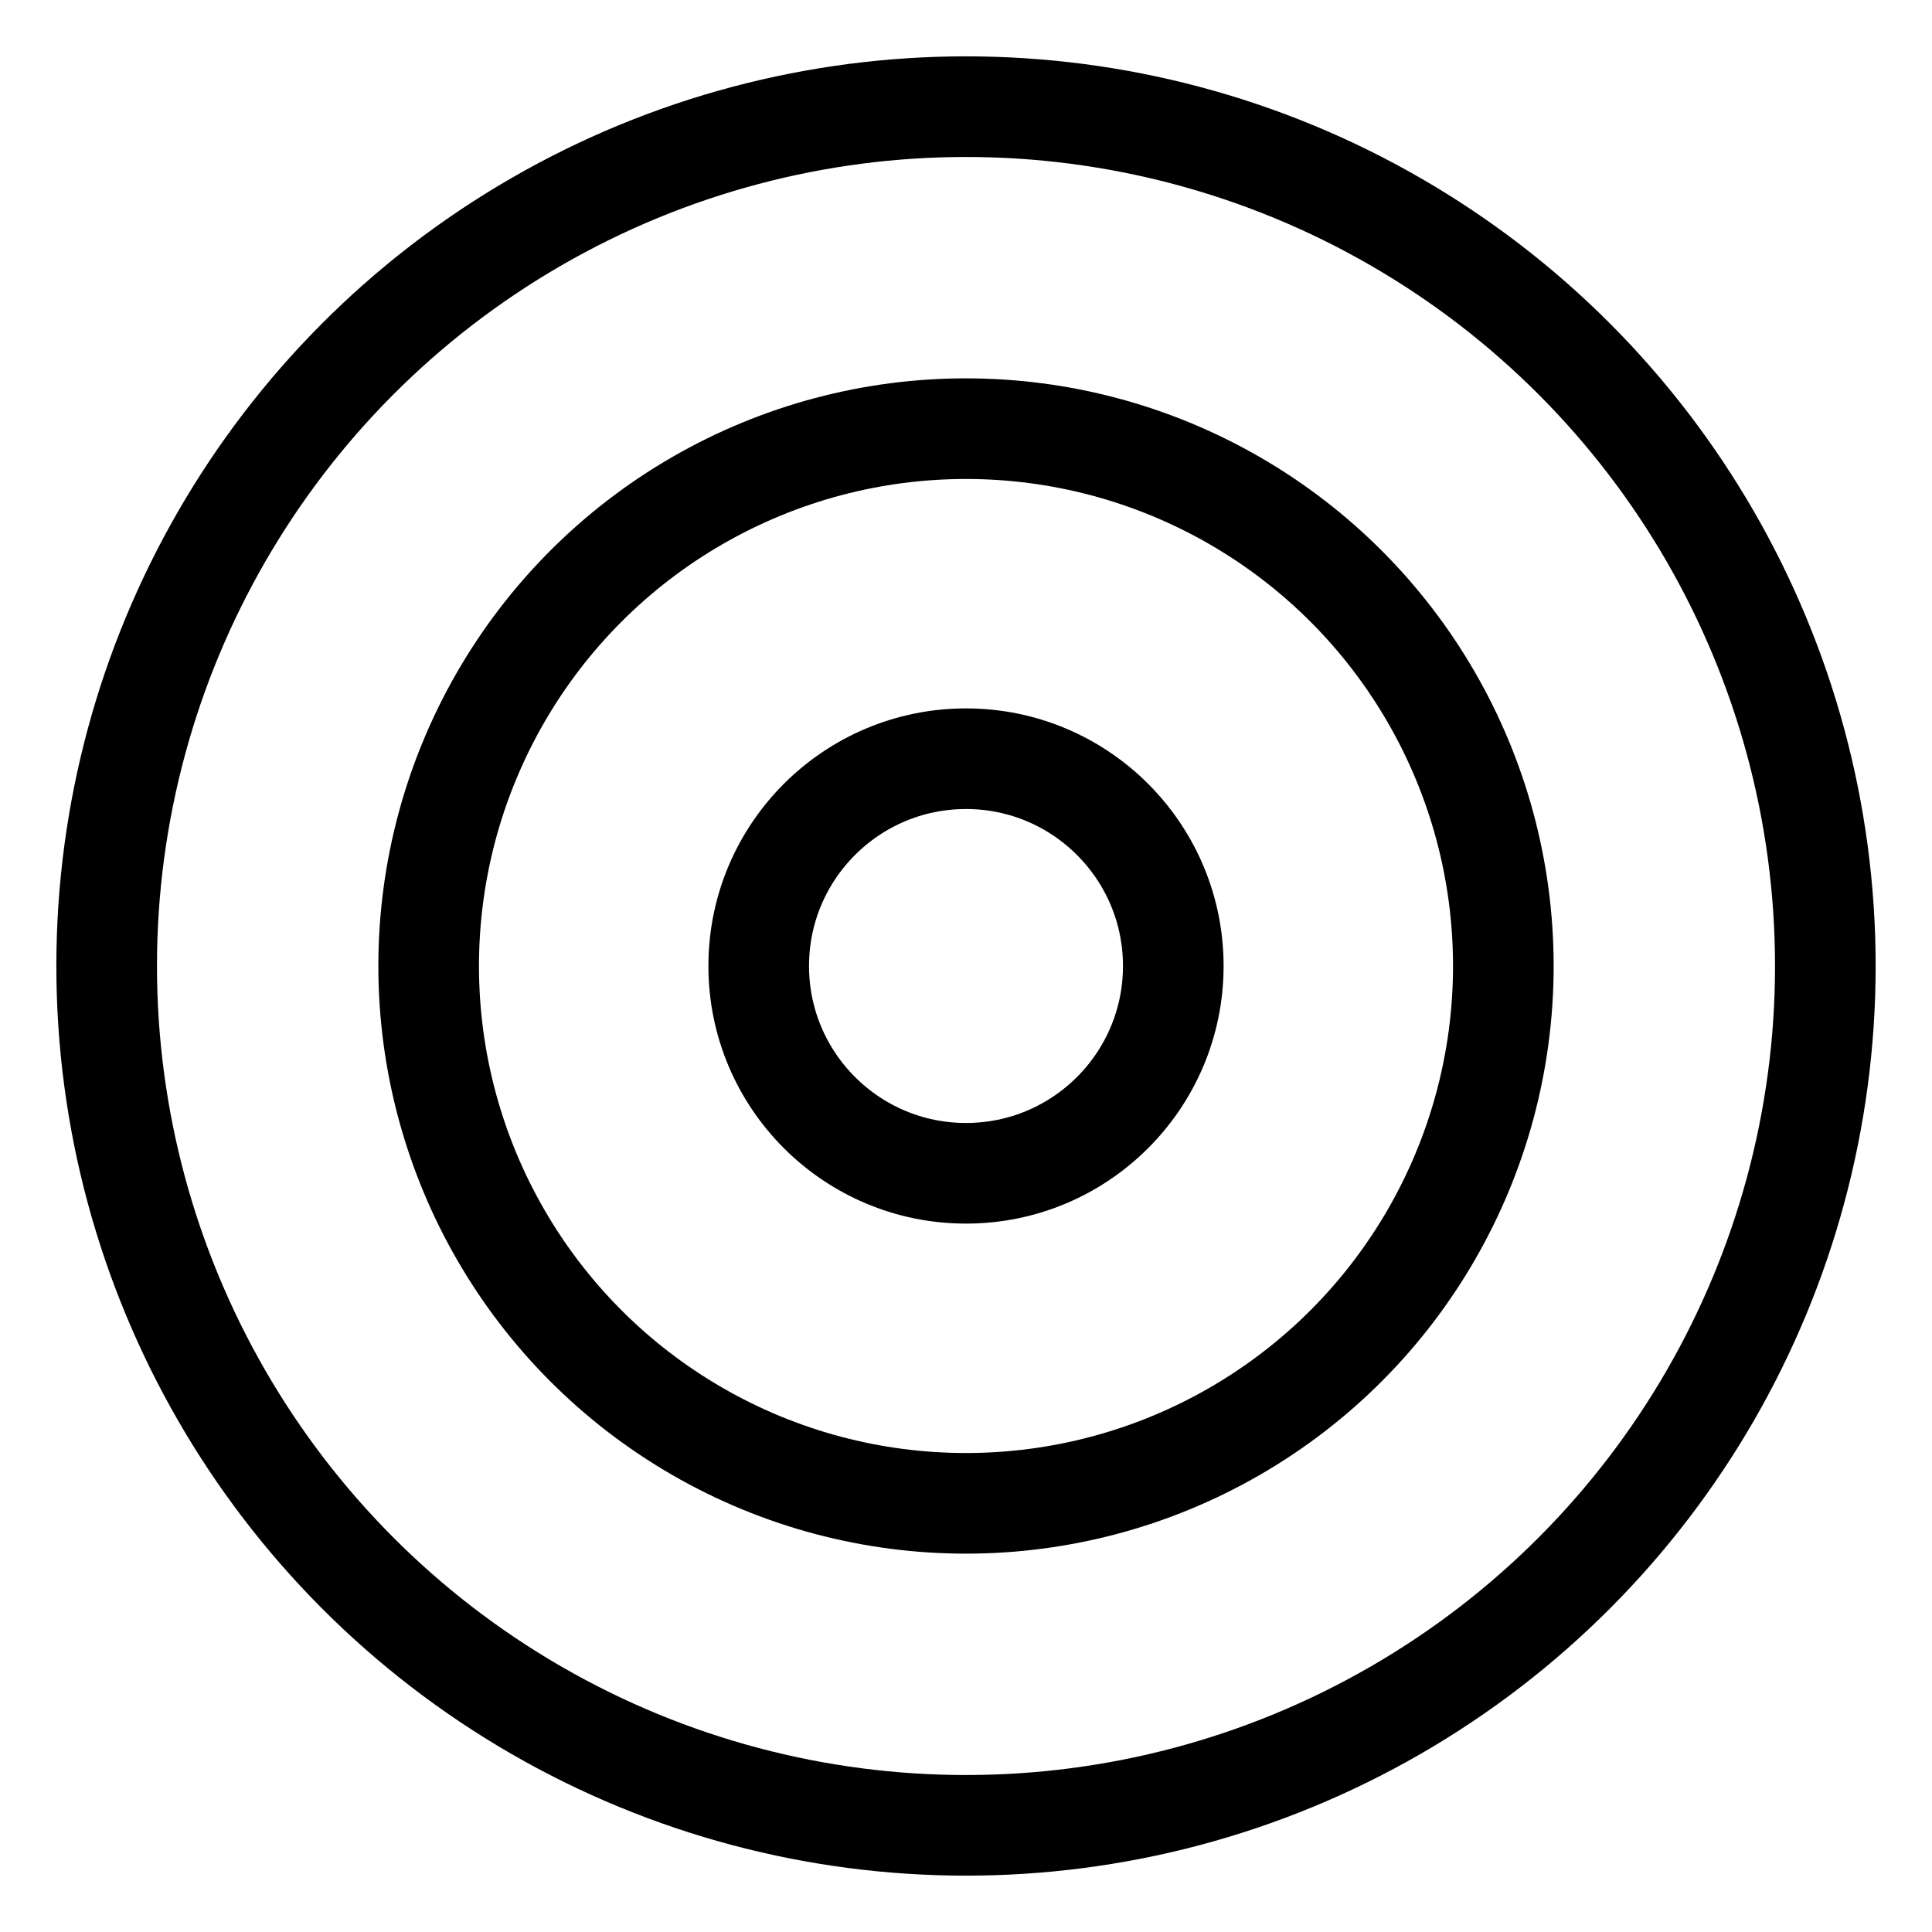
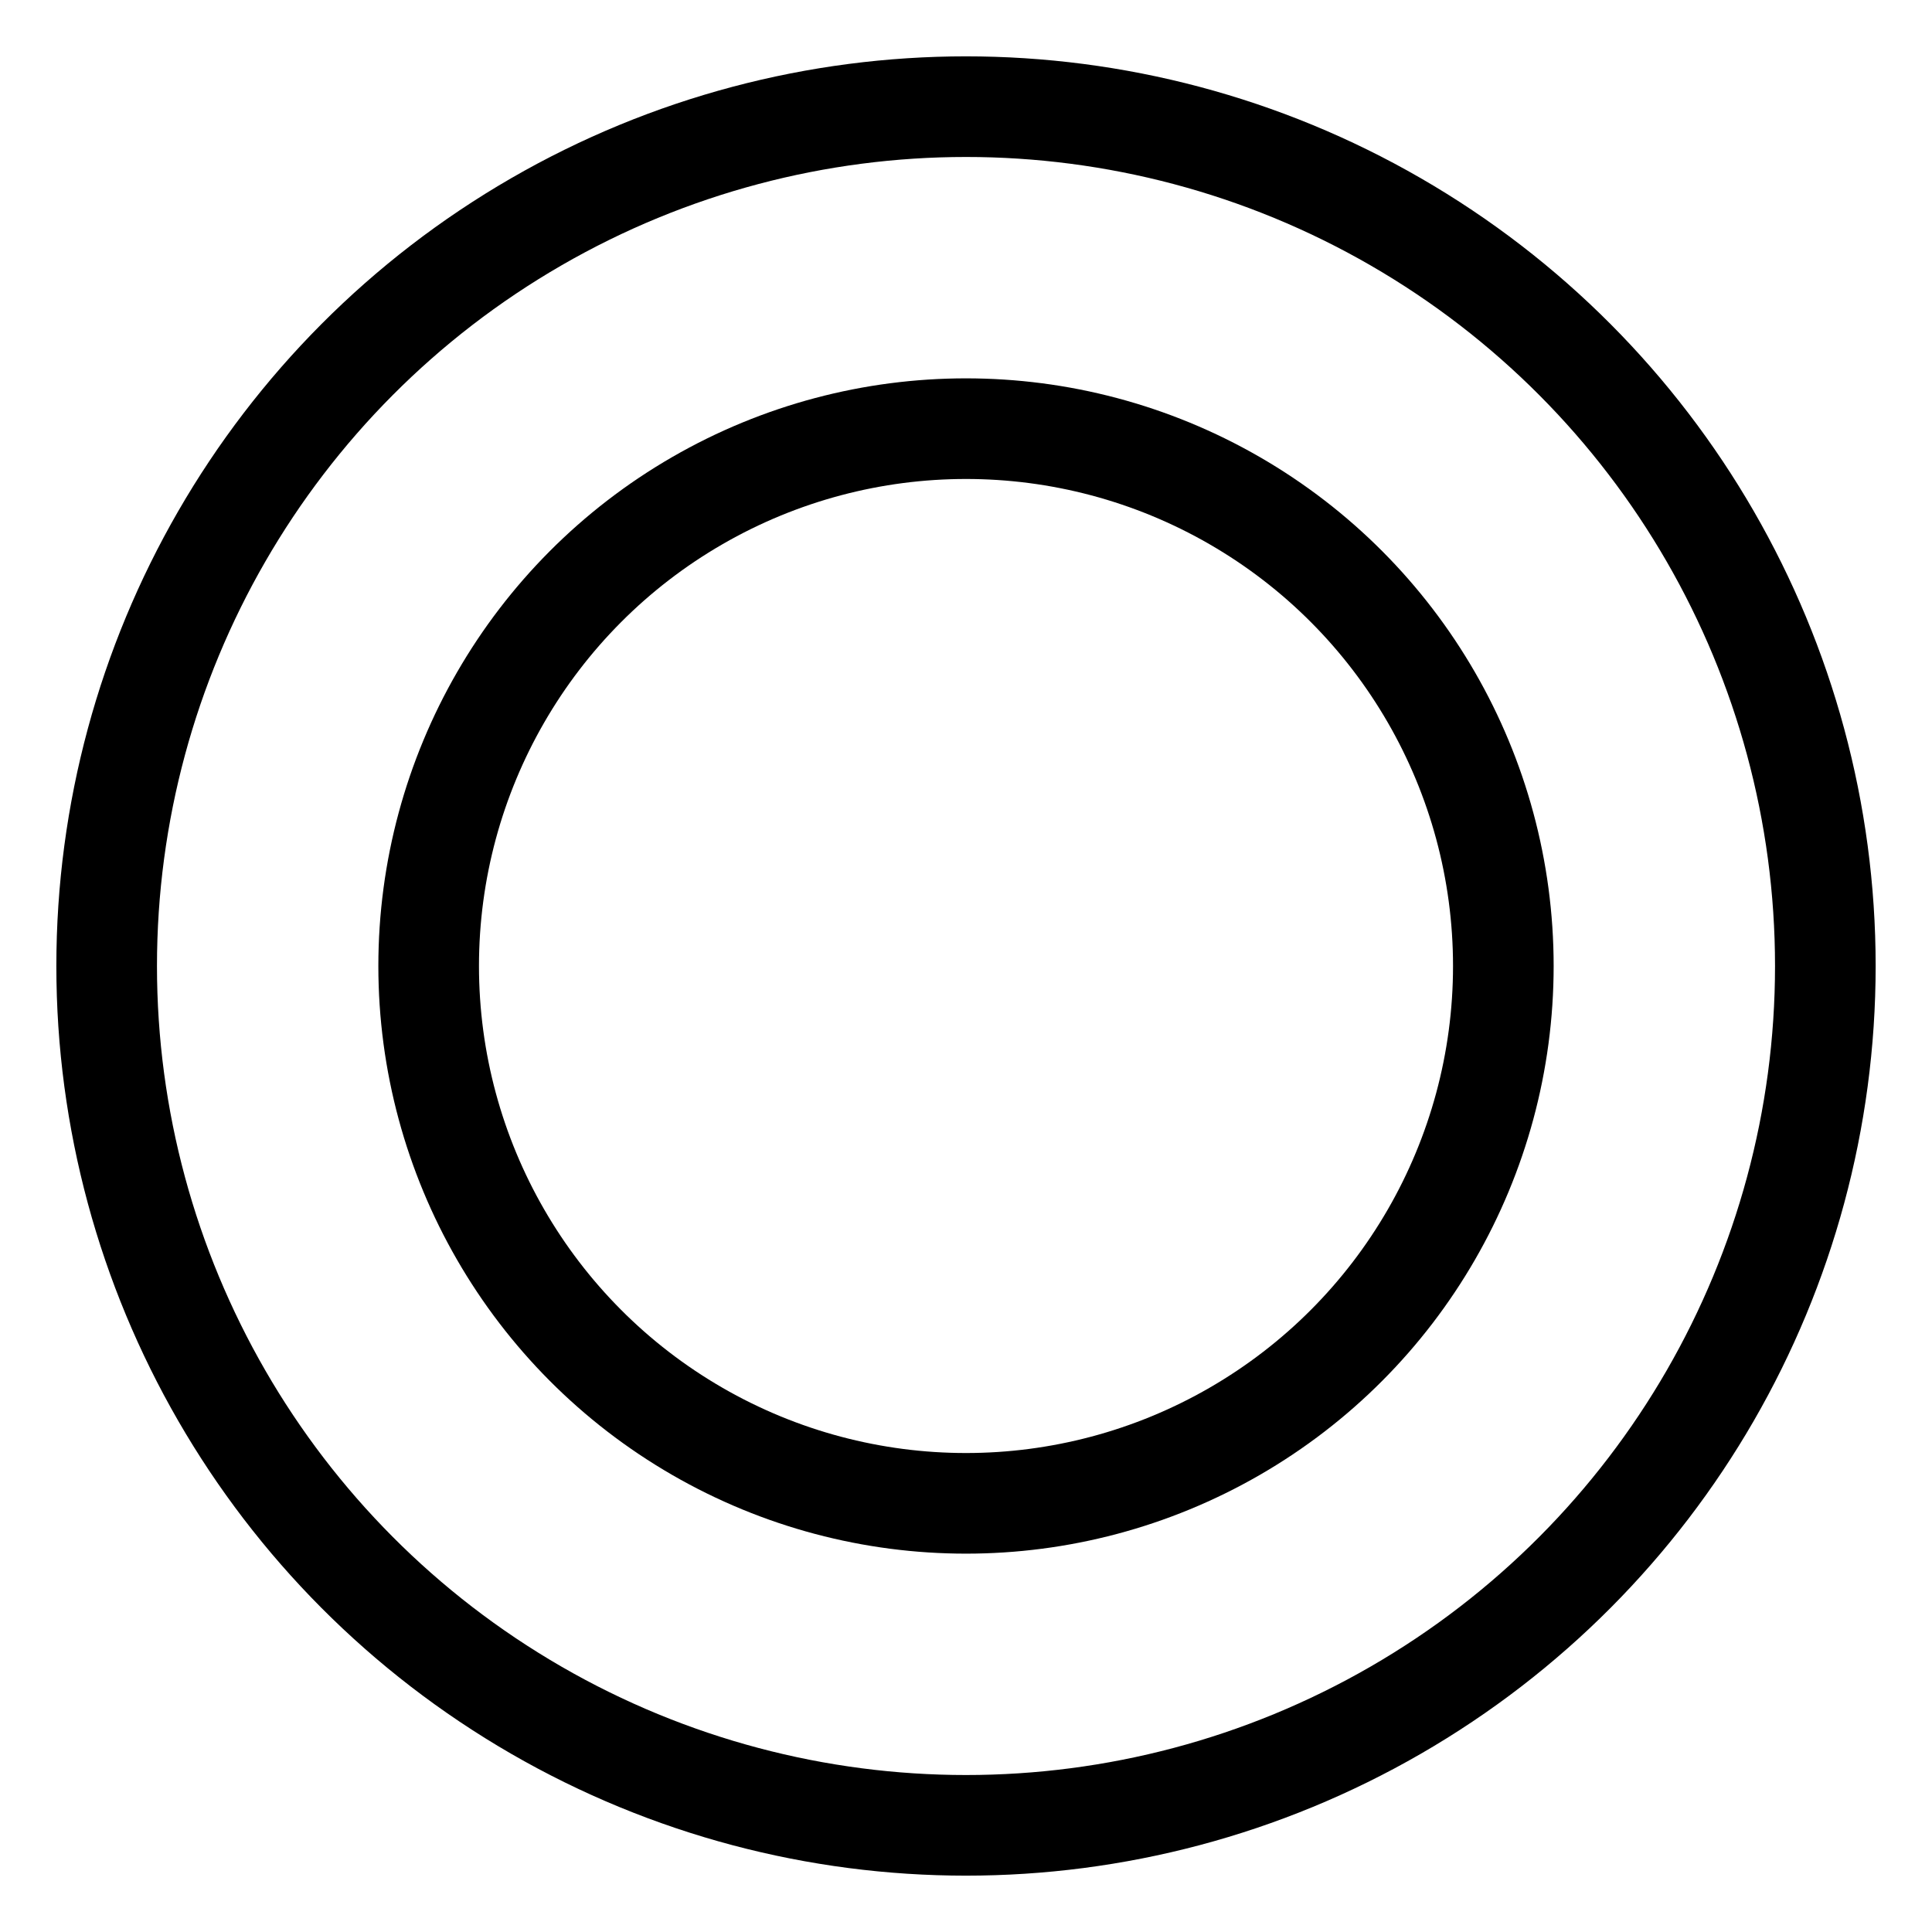
<svg xmlns="http://www.w3.org/2000/svg" id="Layer_2" width="96" height="96" version="1.1" viewBox="0 0 96 96">
  <defs>
    <style>
      .st0 {
        fill: none;
        stroke: #000;
        stroke-miterlimit: 10;
        stroke-width: 5px;
      }
    </style>
  </defs>
-   <circle class="st0" cx="48" cy="48" r="10.3" />
  <circle class="st0" cx="48" cy="48" r="26.7" />
  <circle class="st0" cx="48" cy="48" r="42.7" />
</svg>